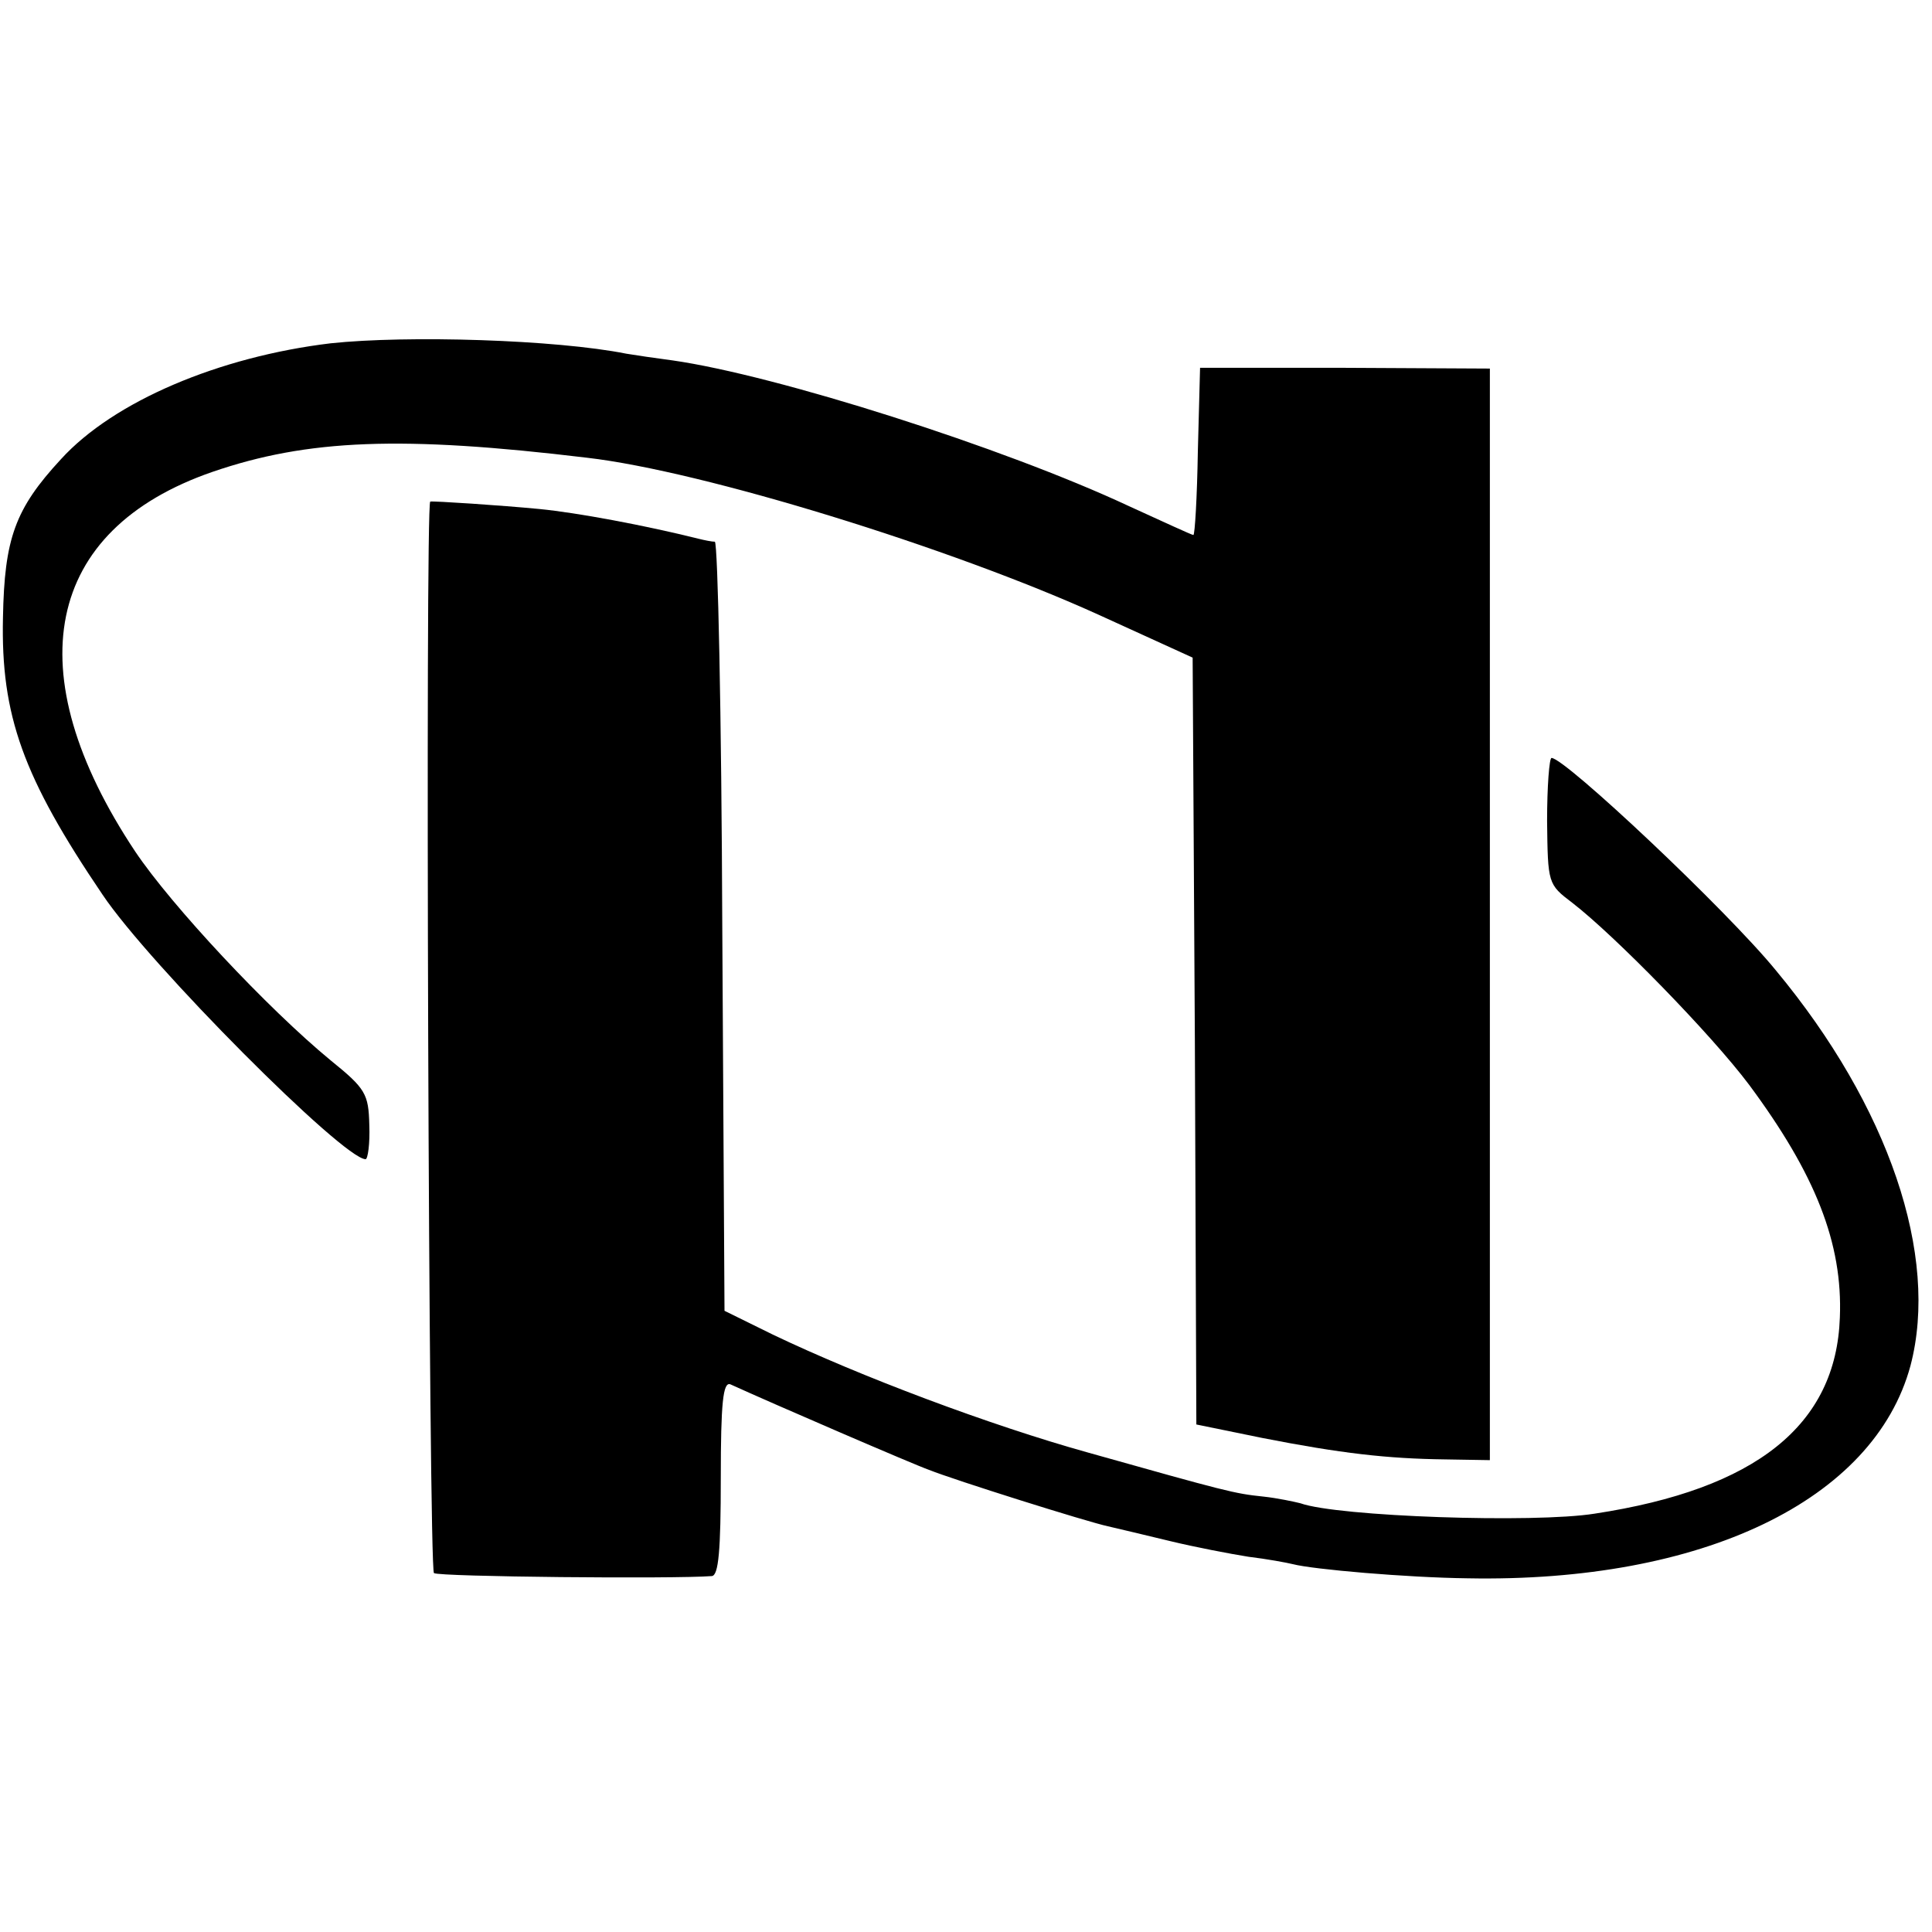
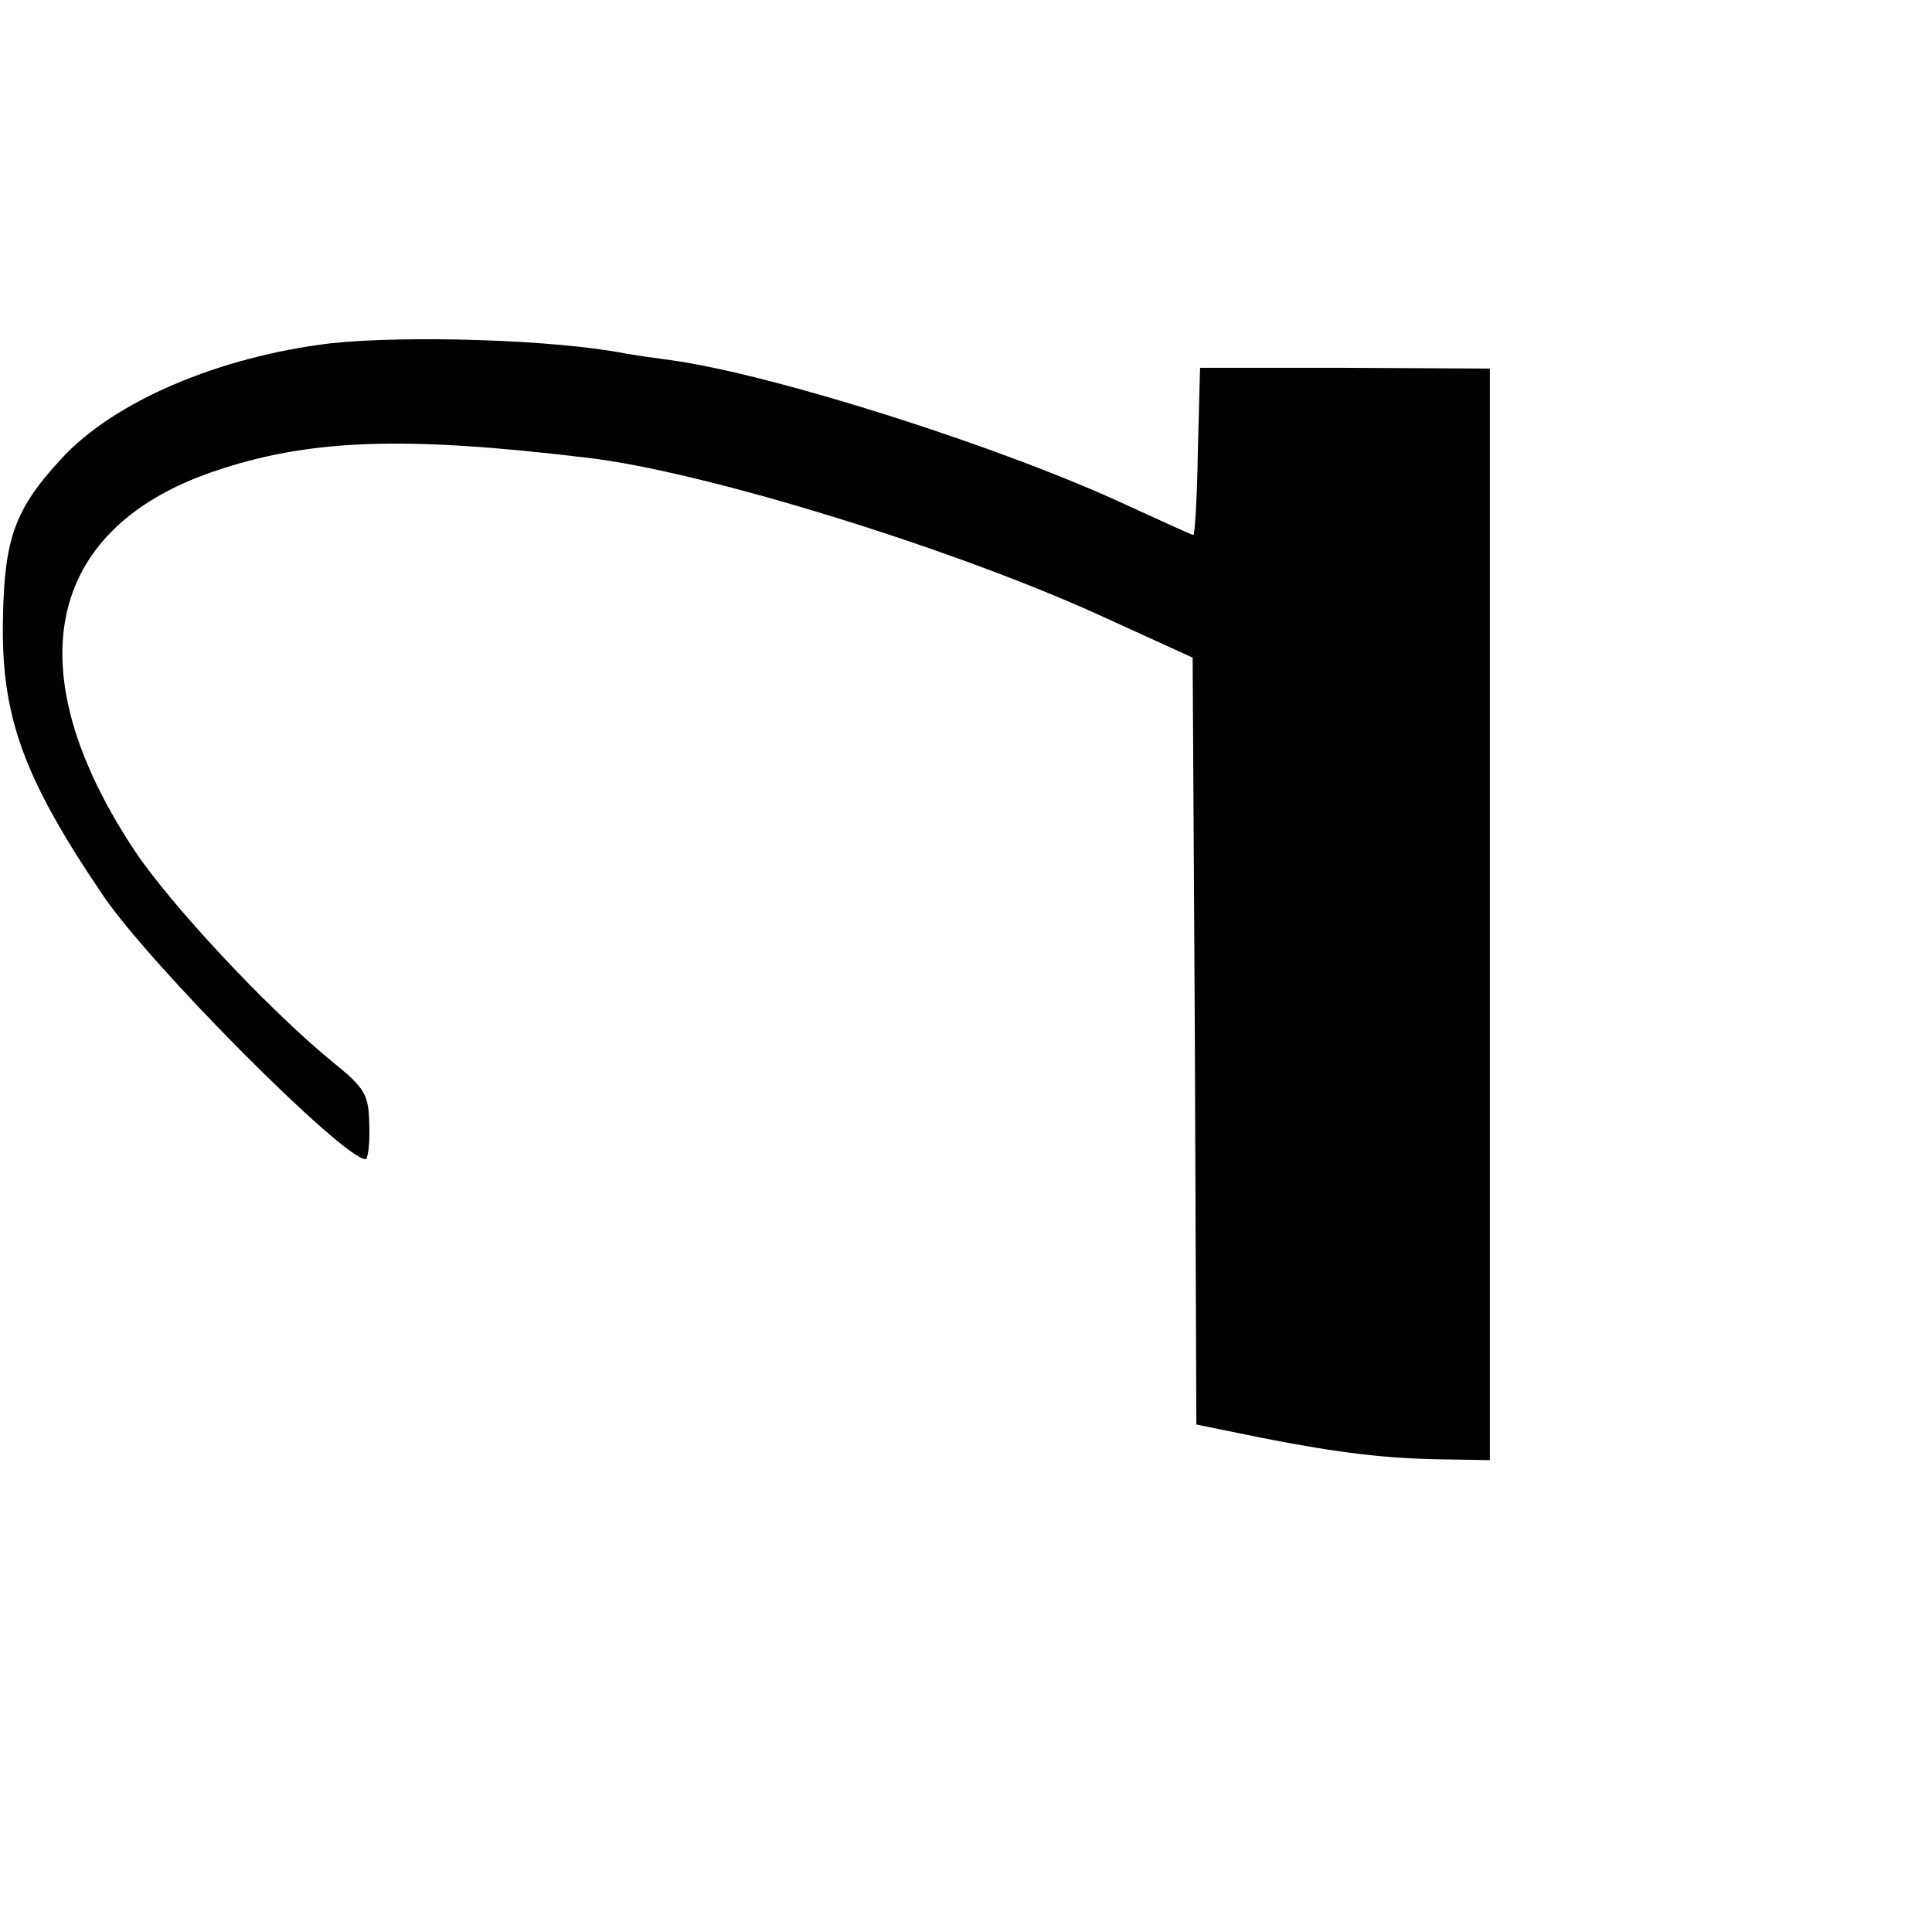
<svg xmlns="http://www.w3.org/2000/svg" version="1.0" width="260pt" height="260pt" viewBox="0 0 260 260" preserveAspectRatio="xMidYMid meet">
  <g transform="translate(0,260) scale(0.1,-0.1)" fill="#000000" stroke="none">
    <path d="M445 2138 c-150 -18 -292 -78 -363 -156 -62 -67 -76 -107 -78 -213 -3 -132 27 -215 134 -373 63 -94 324 -356 354 -356 3 0 6 21 5 46 -1 42 -5 49 -52 87 -85 70 -214 208 -263 281 -161 242 -122 433 104 511 128 44 255 49 504 19 156 -18 490 -121 690 -212 l125 -57 3 -516 2 -516 88 -18 c107 -21 169 -28 247 -29 l60 -1 0 735 0 734 -195 1 -195 0 -3 -113 c-1 -61 -4 -112 -6 -112 -2 0 -41 18 -87 39 -169 79 -474 176 -614 196 -23 3 -50 7 -62 9 -95 19 -295 25 -398 14z" />
-     <path d="M579 1925 c-7 -2 -2 -1438 5 -1442 7 -5 323 -8 374 -4 9 1 12 34 12 132 0 101 3 130 13 126 57 -26 247 -108 267 -115 35 -14 213 -70 241 -76 13 -3 51 -12 84 -20 33 -8 80 -17 105 -21 25 -3 52 -8 60 -10 27 -7 153 -18 235 -19 316 -6 547 105 596 286 39 148 -29 349 -181 532 -67 82 -284 286 -302 286 -3 0 -6 -38 -6 -85 1 -84 1 -85 34 -110 57 -44 187 -177 238 -245 89 -120 126 -213 122 -313 -5 -145 -113 -231 -330 -264 -81 -13 -346 -4 -396 14 -8 2 -31 7 -50 9 -39 4 -50 7 -235 59 -133 37 -308 103 -425 159 l-65 32 -3 517 c-1 284 -6 517 -10 518 -4 0 -14 2 -22 4 -72 18 -163 35 -214 40 -52 5 -143 11 -147 10z" />
  </g>
</svg>